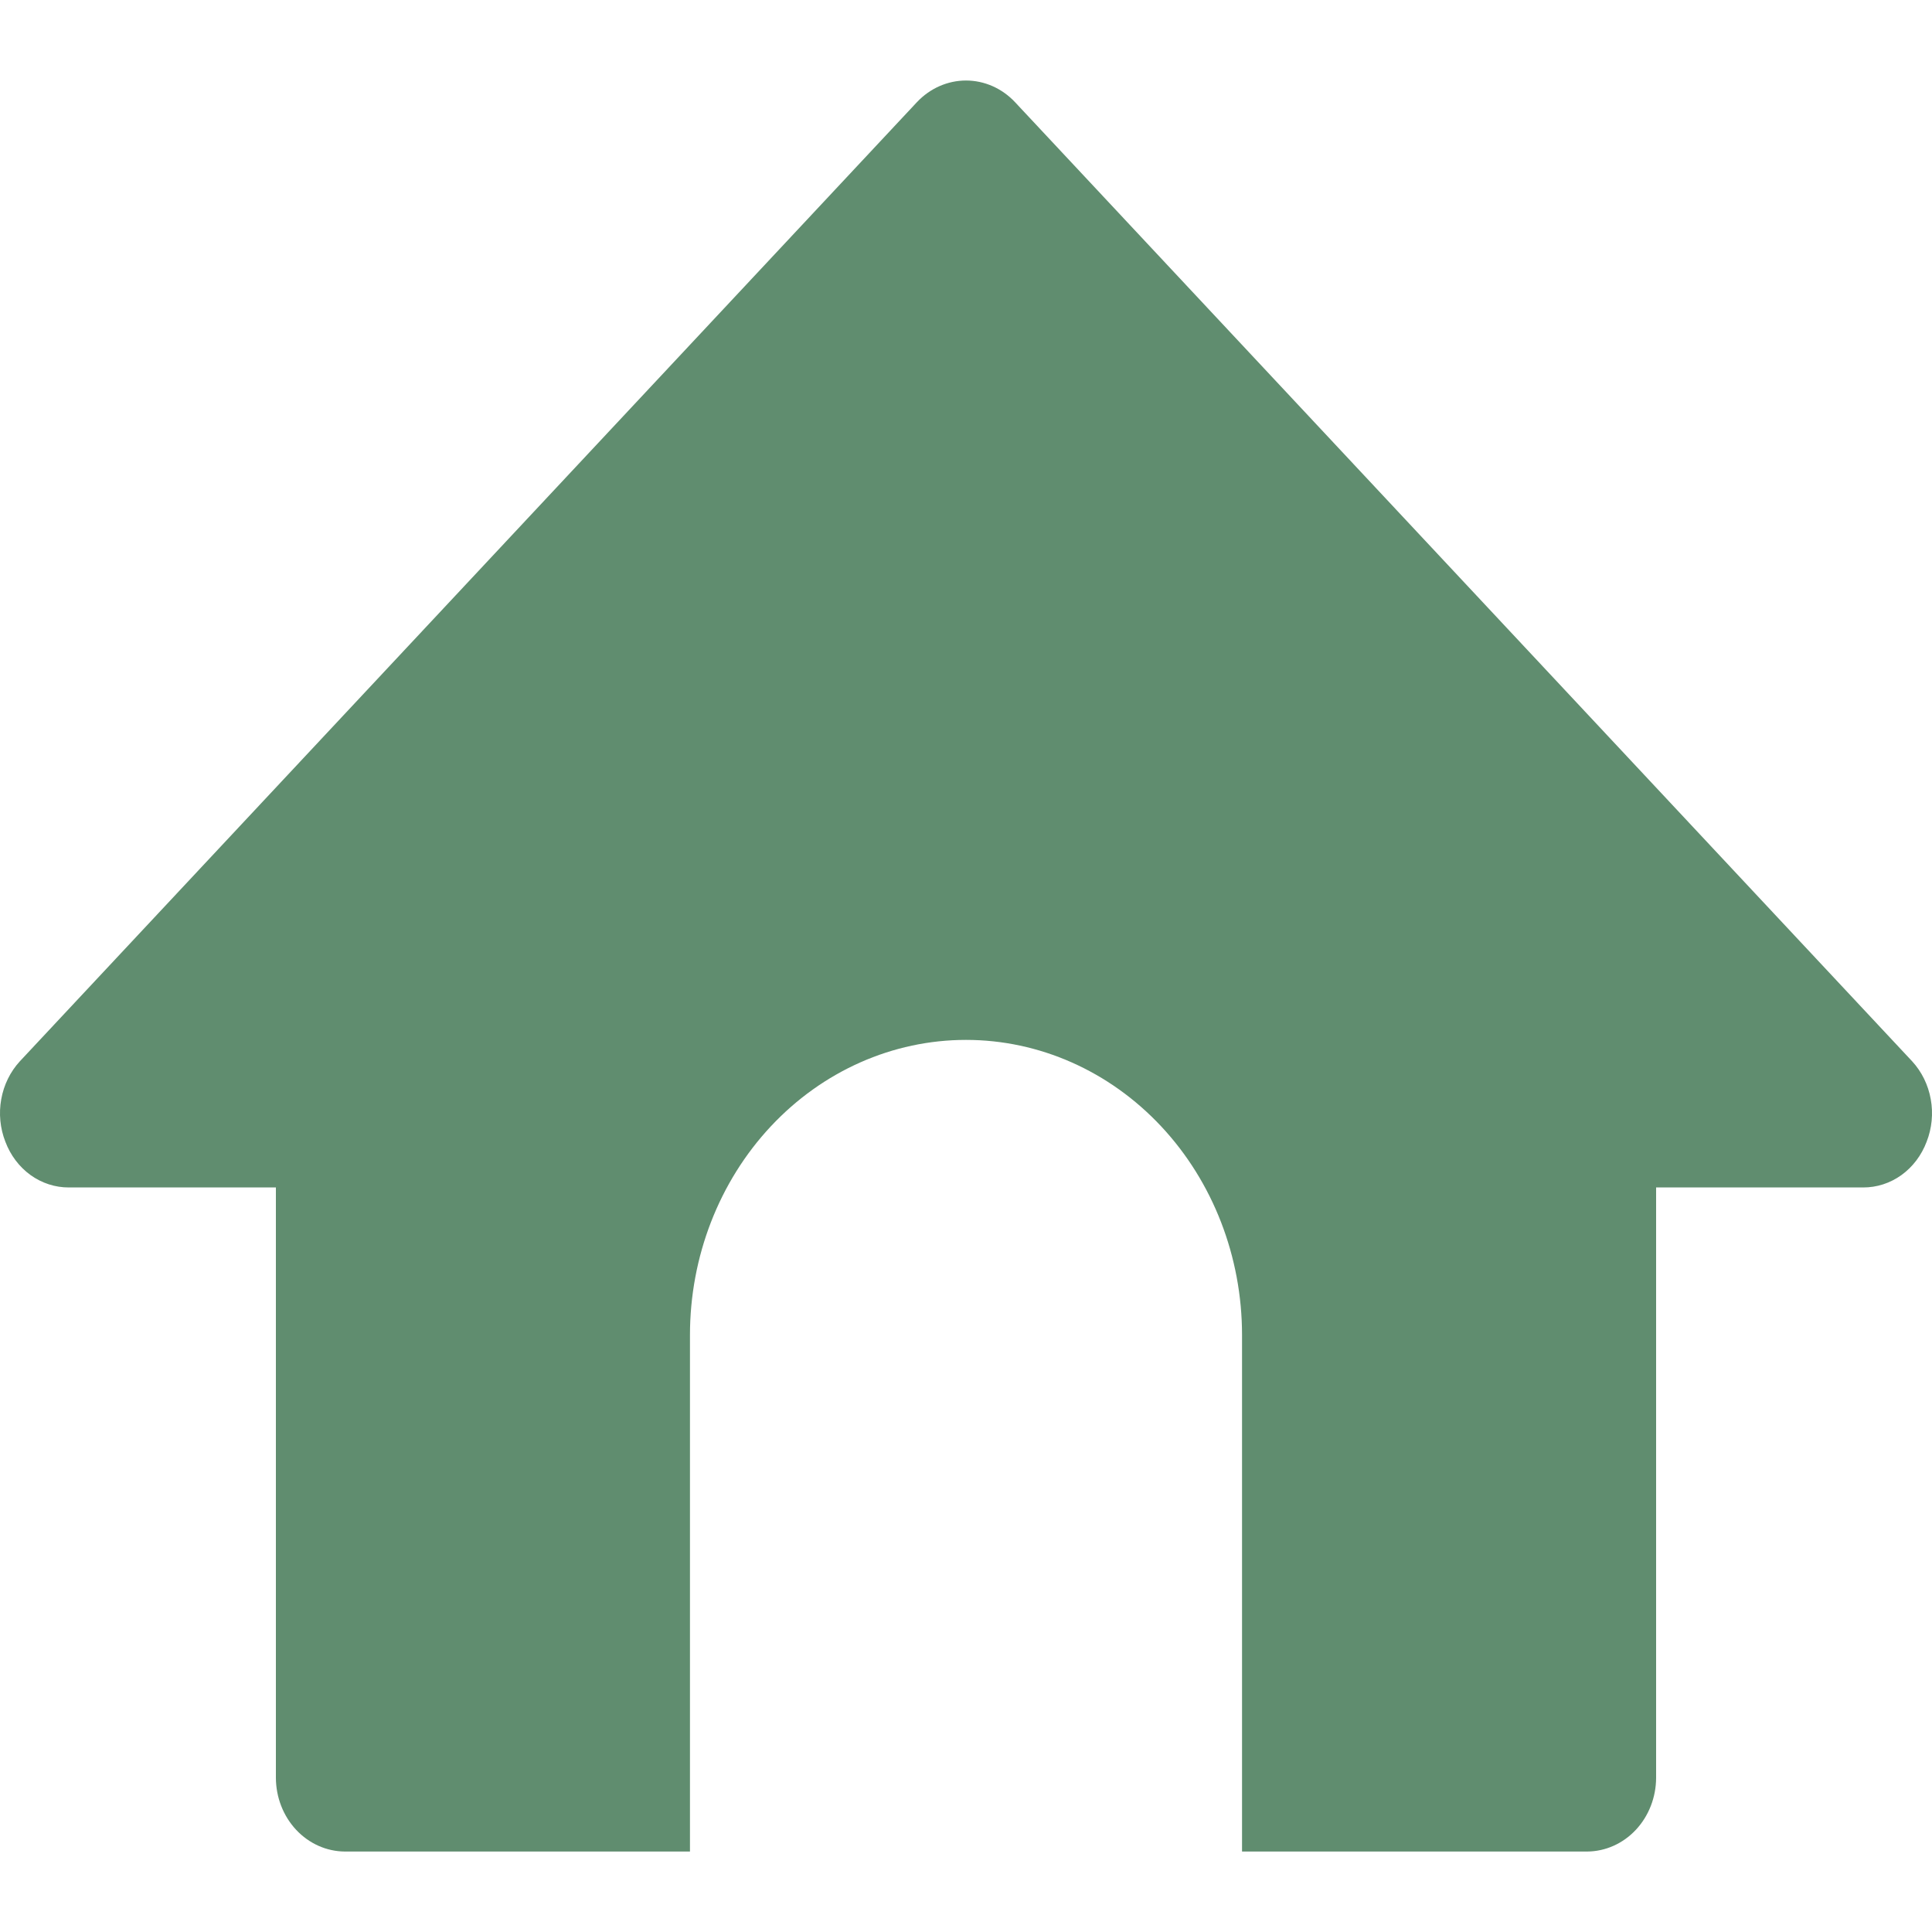
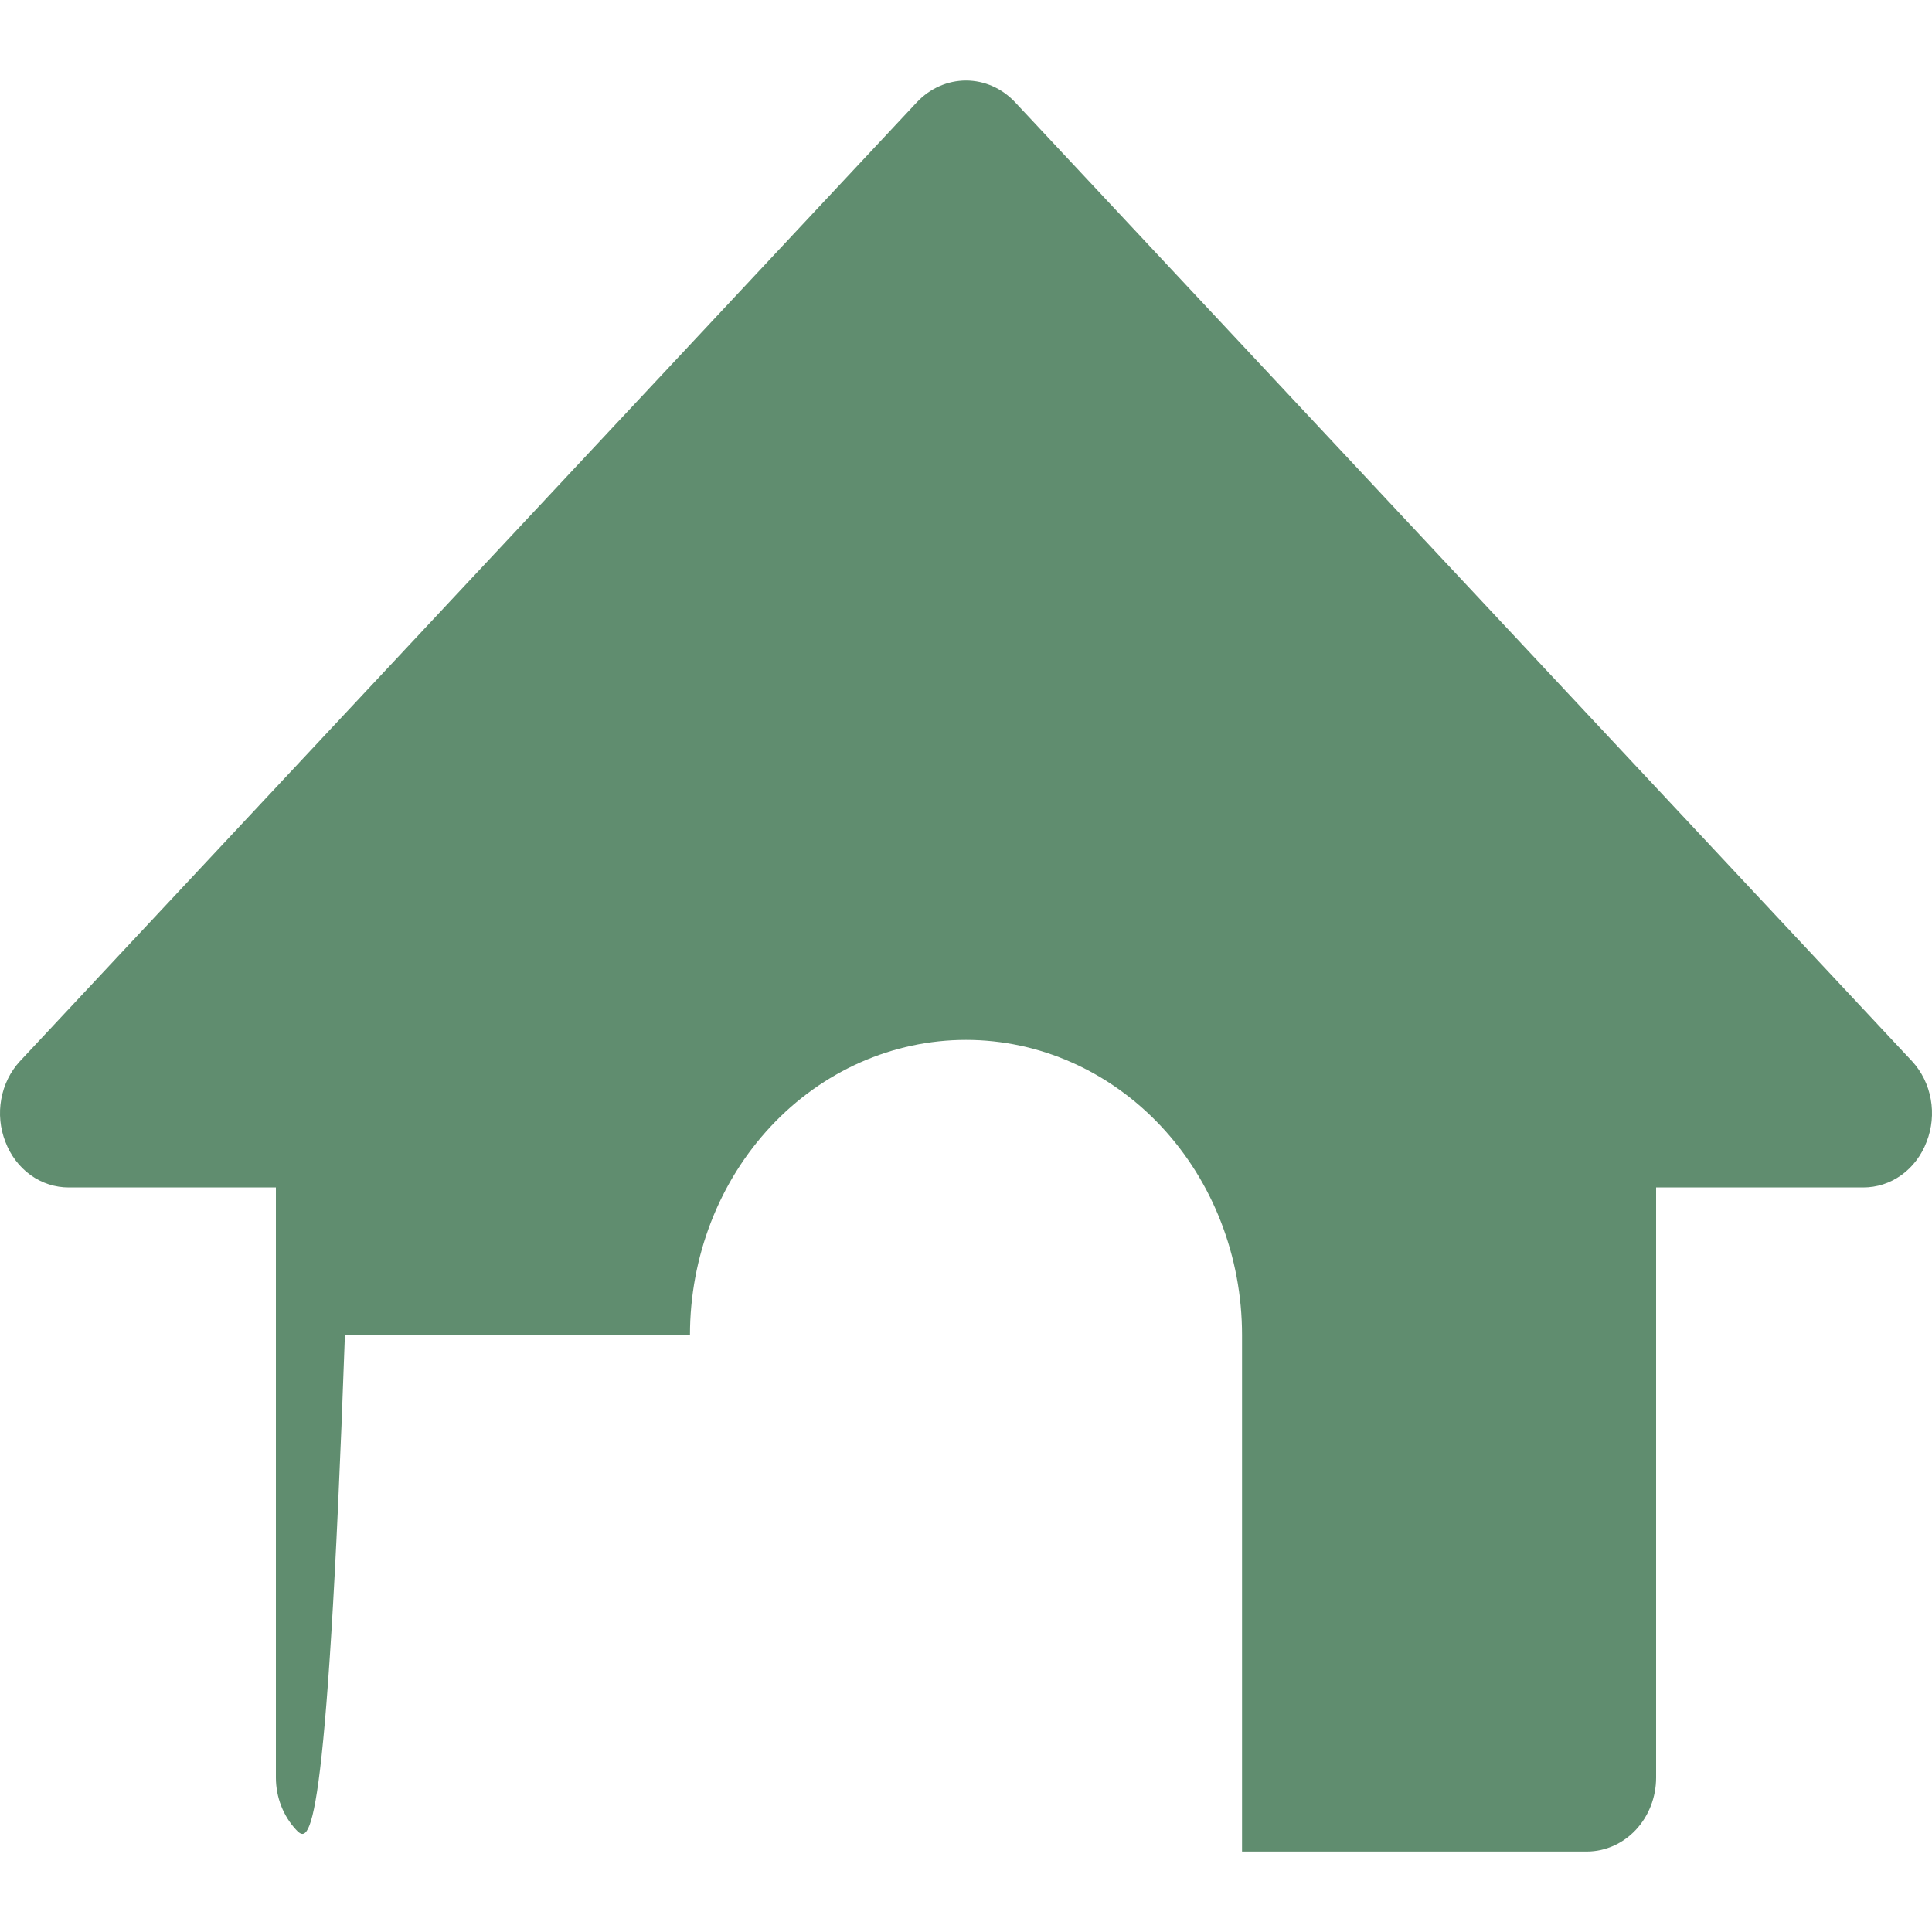
<svg xmlns="http://www.w3.org/2000/svg" width="40" height="40" viewBox="0 0 40 40" fill="none">
-   <path d="M39.889 23.638C39.783 23.919 39.602 24.159 39.368 24.328C39.133 24.497 38.857 24.586 38.574 24.585H34.288V36.806C34.287 37.211 34.136 37.599 33.868 37.885C33.6 38.171 33.238 38.332 32.859 38.334H25.715V27.64C25.715 26.02 25.113 24.466 24.041 23.32C22.969 22.174 21.516 21.53 20 21.53C18.484 21.53 17.031 22.174 15.959 23.32C14.887 24.466 14.285 26.02 14.285 27.64V38.334H7.141C6.762 38.332 6.4 38.171 6.132 37.885C5.864 37.599 5.713 37.211 5.712 36.806V24.585H1.426C1.143 24.586 0.867 24.497 0.632 24.328C0.398 24.159 0.217 23.919 0.111 23.638C0.002 23.36 -0.028 23.053 0.026 22.757C0.079 22.461 0.213 22.188 0.411 21.973L18.985 2.114C19.255 1.828 19.62 1.667 20 1.667C20.38 1.667 20.745 1.828 21.014 2.114L39.589 21.973C39.787 22.188 39.921 22.461 39.974 22.757C40.028 23.053 39.998 23.36 39.889 23.638Z" fill="#608D6F" />
+   <path d="M39.889 23.638C39.783 23.919 39.602 24.159 39.368 24.328C39.133 24.497 38.857 24.586 38.574 24.585H34.288V36.806C34.287 37.211 34.136 37.599 33.868 37.885C33.6 38.171 33.238 38.332 32.859 38.334H25.715V27.64C25.715 26.02 25.113 24.466 24.041 23.32C22.969 22.174 21.516 21.53 20 21.53C18.484 21.53 17.031 22.174 15.959 23.32C14.887 24.466 14.285 26.02 14.285 27.64H7.141C6.762 38.332 6.4 38.171 6.132 37.885C5.864 37.599 5.713 37.211 5.712 36.806V24.585H1.426C1.143 24.586 0.867 24.497 0.632 24.328C0.398 24.159 0.217 23.919 0.111 23.638C0.002 23.36 -0.028 23.053 0.026 22.757C0.079 22.461 0.213 22.188 0.411 21.973L18.985 2.114C19.255 1.828 19.62 1.667 20 1.667C20.38 1.667 20.745 1.828 21.014 2.114L39.589 21.973C39.787 22.188 39.921 22.461 39.974 22.757C40.028 23.053 39.998 23.36 39.889 23.638Z" fill="#608D6F" />
</svg>